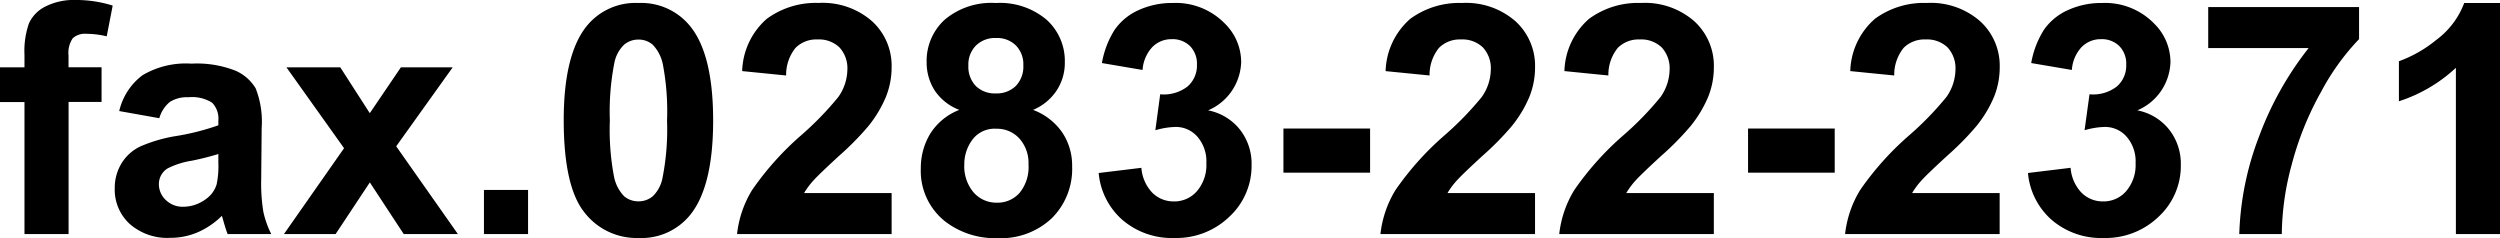
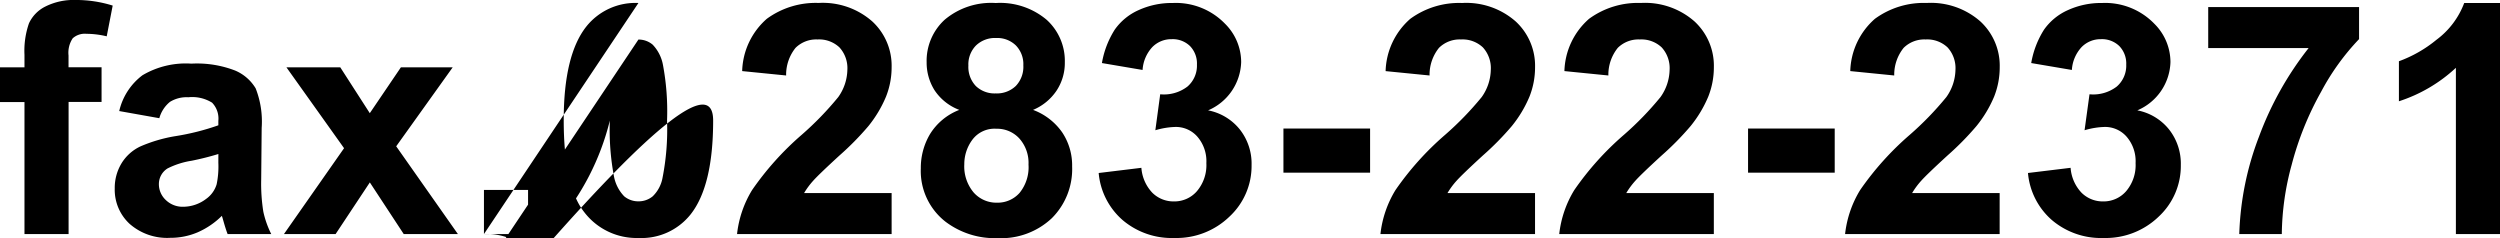
<svg xmlns="http://www.w3.org/2000/svg" width="178.856" height="17.037" viewBox="0 0 178.856 17.037">
-   <path id="fax" d="M.27-11.927H2.021v-.9a5.968,5.968,0,0,1,.32-2.246,2.53,2.53,0,0,1,1.179-1.207,4.524,4.524,0,0,1,2.173-.466,8.784,8.784,0,0,1,2.639.4l-.427,2.2a6.233,6.233,0,0,0-1.449-.18,1.292,1.292,0,0,0-.983.32,1.854,1.854,0,0,0-.3,1.23v.842H7.536v2.482H5.177V0H2.021V-9.445H.27Zm11.4,3.639L8.8-8.8a4.46,4.46,0,0,1,1.662-2.561,6.082,6.082,0,0,1,3.5-.831,7.551,7.551,0,0,1,3.145.5,3.136,3.136,0,0,1,1.454,1.269A6.508,6.508,0,0,1,18.991-7.6l-.034,3.684A12.789,12.789,0,0,0,19.109-1.6,6.769,6.769,0,0,0,19.676,0H16.554q-.124-.314-.3-.932-.079-.281-.112-.371A5.689,5.689,0,0,1,14.409-.124,4.954,4.954,0,0,1,12.443.27a4.064,4.064,0,0,1-2.9-1A3.322,3.322,0,0,1,8.479-3.257a3.392,3.392,0,0,1,.483-1.8,3.155,3.155,0,0,1,1.353-1.213,10.576,10.576,0,0,1,2.51-.736,17.194,17.194,0,0,0,3.066-.775V-8.1a1.634,1.634,0,0,0-.449-1.3,2.692,2.692,0,0,0-1.7-.387,2.258,2.258,0,0,0-1.314.331A2.3,2.3,0,0,0,11.668-8.288Zm4.223,2.561a19.725,19.725,0,0,1-1.92.483,5.785,5.785,0,0,0-1.718.55,1.316,1.316,0,0,0-.618,1.112,1.548,1.548,0,0,0,.494,1.146,1.725,1.725,0,0,0,1.258.483,2.733,2.733,0,0,0,1.628-.562,1.977,1.977,0,0,0,.752-1.044A6.232,6.232,0,0,0,15.891-5.1ZM20.585,0l4.3-6.143-4.122-5.784h3.852l2.111,3.279,2.224-3.279h3.706L28.615-6.278,33.029,0H29.154L26.729-3.695,24.28,0ZM34.893,0V-3.156h3.156V0ZM45.944-16.531a4.5,4.5,0,0,1,3.74,1.707Q51.29-12.8,51.29-8.12T49.672-1.4A4.491,4.491,0,0,1,45.944.281a4.712,4.712,0,0,1-3.875-1.847Q40.6-3.414,40.6-8.153q0-4.649,1.617-6.693A4.491,4.491,0,0,1,45.944-16.531Zm0,2.617a1.576,1.576,0,0,0-1.022.365,2.45,2.45,0,0,0-.7,1.308A18.046,18.046,0,0,0,43.9-8.12a17.913,17.913,0,0,0,.292,3.981A2.8,2.8,0,0,0,44.927-2.7a1.569,1.569,0,0,0,1.016.359A1.576,1.576,0,0,0,46.966-2.7a2.45,2.45,0,0,0,.7-1.308,17.887,17.887,0,0,0,.326-4.11A17.913,17.913,0,0,0,47.7-12.1a2.838,2.838,0,0,0-.736-1.449A1.554,1.554,0,0,0,45.944-13.915ZM64.059-2.931V0H53a7.618,7.618,0,0,1,1.078-3.15A20.963,20.963,0,0,1,57.624-7.1a22.322,22.322,0,0,0,2.617-2.7,3.472,3.472,0,0,0,.651-1.932,2.2,2.2,0,0,0-.567-1.623,2.117,2.117,0,0,0-1.567-.567,2.1,2.1,0,0,0-1.572.6,3.057,3.057,0,0,0-.674,1.977l-3.145-.314A5.155,5.155,0,0,1,55.13-15.4a5.92,5.92,0,0,1,3.706-1.134,5.356,5.356,0,0,1,3.83,1.314,4.31,4.31,0,0,1,1.393,3.268,5.689,5.689,0,0,1-.4,2.117A8.609,8.609,0,0,1,62.4-7.727a20.218,20.218,0,0,1-2.066,2.1q-1.494,1.37-1.892,1.819a5.448,5.448,0,0,0-.646.876ZM68.9-8.883a3.681,3.681,0,0,1-1.78-1.421,3.712,3.712,0,0,1-.556-1.982,3.986,3.986,0,0,1,1.286-3.043,5.154,5.154,0,0,1,3.656-1.2,5.162,5.162,0,0,1,3.644,1.2,3.969,3.969,0,0,1,1.3,3.043,3.59,3.59,0,0,1-.6,2.038,3.768,3.768,0,0,1-1.673,1.365A4.411,4.411,0,0,1,76.26-7.277a4.25,4.25,0,0,1,.713,2.437,4.961,4.961,0,0,1-1.454,3.706A5.287,5.287,0,0,1,71.65.292a5.848,5.848,0,0,1-3.74-1.179,4.6,4.6,0,0,1-1.763-3.818,4.723,4.723,0,0,1,.663-2.454A4.267,4.267,0,0,1,68.9-8.883Zm.651-3.178a1.977,1.977,0,0,0,.533,1.471,1.932,1.932,0,0,0,1.421.528,1.954,1.954,0,0,0,1.438-.533,1.984,1.984,0,0,0,.539-1.477,1.92,1.92,0,0,0-.533-1.421,1.905,1.905,0,0,0-1.409-.533,1.958,1.958,0,0,0-1.449.539A1.928,1.928,0,0,0,69.55-12.062Zm-.292,7.053a2.9,2.9,0,0,0,.668,2.033,2.167,2.167,0,0,0,1.668.73,2.094,2.094,0,0,0,1.617-.7,2.907,2.907,0,0,0,.64-2.027A2.623,2.623,0,0,0,73.2-6.834a2.155,2.155,0,0,0-1.651-.7,1.974,1.974,0,0,0-1.724.8A2.924,2.924,0,0,0,69.258-5.009Zm9.613.64,3.055-.371a2.892,2.892,0,0,0,.786,1.786,2.15,2.15,0,0,0,1.55.618,2.129,2.129,0,0,0,1.645-.741,2.874,2.874,0,0,0,.668-2,2.68,2.68,0,0,0-.64-1.887,2.041,2.041,0,0,0-1.561-.7,5.505,5.505,0,0,0-1.449.236L83.274-10a2.766,2.766,0,0,0,1.954-.556,1.979,1.979,0,0,0,.674-1.567,1.791,1.791,0,0,0-.494-1.325,1.776,1.776,0,0,0-1.314-.494,1.9,1.9,0,0,0-1.381.562,2.638,2.638,0,0,0-.7,1.64l-2.909-.494a6.5,6.5,0,0,1,.915-2.386,4.131,4.131,0,0,1,1.707-1.4,5.734,5.734,0,0,1,2.454-.511,4.895,4.895,0,0,1,3.729,1.482,3.87,3.87,0,0,1,1.157,2.74A3.878,3.878,0,0,1,86.7-8.85a3.834,3.834,0,0,1,2.263,1.359,3.943,3.943,0,0,1,.848,2.549,4.945,4.945,0,0,1-1.583,3.695A5.455,5.455,0,0,1,84.285.281a5.427,5.427,0,0,1-3.706-1.286A5.053,5.053,0,0,1,78.872-4.369ZM92.09-4.391V-7.547h6.2v3.156Zm18,1.46V0H99.03a7.618,7.618,0,0,1,1.078-3.15A20.963,20.963,0,0,1,103.657-7.1a22.322,22.322,0,0,0,2.617-2.7,3.472,3.472,0,0,0,.651-1.932,2.2,2.2,0,0,0-.567-1.623,2.117,2.117,0,0,0-1.567-.567,2.1,2.1,0,0,0-1.572.6,3.057,3.057,0,0,0-.674,1.977L99.4-11.657a5.155,5.155,0,0,1,1.763-3.74,5.92,5.92,0,0,1,3.706-1.134,5.356,5.356,0,0,1,3.83,1.314,4.31,4.31,0,0,1,1.393,3.268,5.689,5.689,0,0,1-.4,2.117,8.609,8.609,0,0,1-1.263,2.106,20.218,20.218,0,0,1-2.066,2.1q-1.494,1.37-1.892,1.819a5.448,5.448,0,0,0-.646.876Zm12.792,0V0H111.822A7.618,7.618,0,0,1,112.9-3.15,20.963,20.963,0,0,1,116.449-7.1a22.322,22.322,0,0,0,2.617-2.7,3.472,3.472,0,0,0,.651-1.932,2.2,2.2,0,0,0-.567-1.623,2.117,2.117,0,0,0-1.567-.567,2.1,2.1,0,0,0-1.572.6,3.057,3.057,0,0,0-.674,1.977l-3.145-.314a5.155,5.155,0,0,1,1.763-3.74,5.92,5.92,0,0,1,3.706-1.134,5.356,5.356,0,0,1,3.83,1.314,4.31,4.31,0,0,1,1.393,3.268,5.689,5.689,0,0,1-.4,2.117,8.609,8.609,0,0,1-1.263,2.106,20.218,20.218,0,0,1-2.066,2.1q-1.494,1.37-1.892,1.819a5.448,5.448,0,0,0-.646.876Zm2.448-1.46V-7.547h6.2v3.156Zm18,1.46V0H132.272a7.619,7.619,0,0,1,1.078-3.15A20.963,20.963,0,0,1,136.9-7.1a22.322,22.322,0,0,0,2.617-2.7,3.472,3.472,0,0,0,.651-1.932,2.2,2.2,0,0,0-.567-1.623,2.117,2.117,0,0,0-1.567-.567,2.1,2.1,0,0,0-1.572.6,3.057,3.057,0,0,0-.674,1.977l-3.145-.314a5.155,5.155,0,0,1,1.763-3.74,5.92,5.92,0,0,1,3.706-1.134,5.356,5.356,0,0,1,3.83,1.314,4.31,4.31,0,0,1,1.393,3.268,5.689,5.689,0,0,1-.4,2.117,8.609,8.609,0,0,1-1.263,2.106,20.217,20.217,0,0,1-2.066,2.1q-1.494,1.37-1.892,1.819a5.448,5.448,0,0,0-.646.876Zm2.021-1.437,3.055-.371a2.892,2.892,0,0,0,.786,1.786,2.15,2.15,0,0,0,1.55.618,2.129,2.129,0,0,0,1.645-.741,2.874,2.874,0,0,0,.668-2,2.68,2.68,0,0,0-.64-1.887,2.041,2.041,0,0,0-1.561-.7,5.505,5.505,0,0,0-1.449.236L149.758-10a2.766,2.766,0,0,0,1.954-.556,1.979,1.979,0,0,0,.674-1.567,1.791,1.791,0,0,0-.494-1.325,1.776,1.776,0,0,0-1.314-.494,1.9,1.9,0,0,0-1.381.562,2.638,2.638,0,0,0-.7,1.64l-2.909-.494a6.5,6.5,0,0,1,.915-2.386,4.131,4.131,0,0,1,1.707-1.4,5.734,5.734,0,0,1,2.454-.511,4.895,4.895,0,0,1,3.729,1.482,3.87,3.87,0,0,1,1.157,2.74,3.878,3.878,0,0,1-2.37,3.459,3.834,3.834,0,0,1,2.263,1.359,3.943,3.943,0,0,1,.848,2.549,4.945,4.945,0,0,1-1.583,3.695A5.455,5.455,0,0,1,150.769.281a5.427,5.427,0,0,1-3.706-1.286A5.053,5.053,0,0,1,145.356-4.369Zm12.9-8.939v-2.931h10.792v2.291a16.982,16.982,0,0,0-2.718,3.773,22,22,0,0,0-2.106,5.228A19.386,19.386,0,0,0,163.516,0h-3.043a21.154,21.154,0,0,1,1.409-6.963,23.2,23.2,0,0,1,3.554-6.345ZM179.126,0H175.97V-11.893A10.879,10.879,0,0,1,171.894-9.5v-2.864a9.127,9.127,0,0,0,2.684-1.533,5.825,5.825,0,0,0,1.988-2.634h2.561Z" transform="translate(-0.27 16.745)" />
+   <path id="fax" d="M.27-11.927H2.021v-.9a5.968,5.968,0,0,1,.32-2.246,2.53,2.53,0,0,1,1.179-1.207,4.524,4.524,0,0,1,2.173-.466,8.784,8.784,0,0,1,2.639.4l-.427,2.2a6.233,6.233,0,0,0-1.449-.18,1.292,1.292,0,0,0-.983.32,1.854,1.854,0,0,0-.3,1.23v.842H7.536v2.482H5.177V0H2.021V-9.445H.27Zm11.4,3.639L8.8-8.8a4.46,4.46,0,0,1,1.662-2.561,6.082,6.082,0,0,1,3.5-.831,7.551,7.551,0,0,1,3.145.5,3.136,3.136,0,0,1,1.454,1.269A6.508,6.508,0,0,1,18.991-7.6l-.034,3.684A12.789,12.789,0,0,0,19.109-1.6,6.769,6.769,0,0,0,19.676,0H16.554q-.124-.314-.3-.932-.079-.281-.112-.371A5.689,5.689,0,0,1,14.409-.124,4.954,4.954,0,0,1,12.443.27a4.064,4.064,0,0,1-2.9-1A3.322,3.322,0,0,1,8.479-3.257a3.392,3.392,0,0,1,.483-1.8,3.155,3.155,0,0,1,1.353-1.213,10.576,10.576,0,0,1,2.51-.736,17.194,17.194,0,0,0,3.066-.775V-8.1a1.634,1.634,0,0,0-.449-1.3,2.692,2.692,0,0,0-1.7-.387,2.258,2.258,0,0,0-1.314.331A2.3,2.3,0,0,0,11.668-8.288Zm4.223,2.561a19.725,19.725,0,0,1-1.92.483,5.785,5.785,0,0,0-1.718.55,1.316,1.316,0,0,0-.618,1.112,1.548,1.548,0,0,0,.494,1.146,1.725,1.725,0,0,0,1.258.483,2.733,2.733,0,0,0,1.628-.562,1.977,1.977,0,0,0,.752-1.044A6.232,6.232,0,0,0,15.891-5.1ZM20.585,0l4.3-6.143-4.122-5.784h3.852l2.111,3.279,2.224-3.279h3.706L28.615-6.278,33.029,0H29.154L26.729-3.695,24.28,0ZM34.893,0V-3.156h3.156V0Za4.5,4.5,0,0,1,3.74,1.707Q51.29-12.8,51.29-8.12T49.672-1.4A4.491,4.491,0,0,1,45.944.281a4.712,4.712,0,0,1-3.875-1.847Q40.6-3.414,40.6-8.153q0-4.649,1.617-6.693A4.491,4.491,0,0,1,45.944-16.531Zm0,2.617a1.576,1.576,0,0,0-1.022.365,2.45,2.45,0,0,0-.7,1.308A18.046,18.046,0,0,0,43.9-8.12a17.913,17.913,0,0,0,.292,3.981A2.8,2.8,0,0,0,44.927-2.7a1.569,1.569,0,0,0,1.016.359A1.576,1.576,0,0,0,46.966-2.7a2.45,2.45,0,0,0,.7-1.308,17.887,17.887,0,0,0,.326-4.11A17.913,17.913,0,0,0,47.7-12.1a2.838,2.838,0,0,0-.736-1.449A1.554,1.554,0,0,0,45.944-13.915ZM64.059-2.931V0H53a7.618,7.618,0,0,1,1.078-3.15A20.963,20.963,0,0,1,57.624-7.1a22.322,22.322,0,0,0,2.617-2.7,3.472,3.472,0,0,0,.651-1.932,2.2,2.2,0,0,0-.567-1.623,2.117,2.117,0,0,0-1.567-.567,2.1,2.1,0,0,0-1.572.6,3.057,3.057,0,0,0-.674,1.977l-3.145-.314A5.155,5.155,0,0,1,55.13-15.4a5.92,5.92,0,0,1,3.706-1.134,5.356,5.356,0,0,1,3.83,1.314,4.31,4.31,0,0,1,1.393,3.268,5.689,5.689,0,0,1-.4,2.117A8.609,8.609,0,0,1,62.4-7.727a20.218,20.218,0,0,1-2.066,2.1q-1.494,1.37-1.892,1.819a5.448,5.448,0,0,0-.646.876ZM68.9-8.883a3.681,3.681,0,0,1-1.78-1.421,3.712,3.712,0,0,1-.556-1.982,3.986,3.986,0,0,1,1.286-3.043,5.154,5.154,0,0,1,3.656-1.2,5.162,5.162,0,0,1,3.644,1.2,3.969,3.969,0,0,1,1.3,3.043,3.59,3.59,0,0,1-.6,2.038,3.768,3.768,0,0,1-1.673,1.365A4.411,4.411,0,0,1,76.26-7.277a4.25,4.25,0,0,1,.713,2.437,4.961,4.961,0,0,1-1.454,3.706A5.287,5.287,0,0,1,71.65.292a5.848,5.848,0,0,1-3.74-1.179,4.6,4.6,0,0,1-1.763-3.818,4.723,4.723,0,0,1,.663-2.454A4.267,4.267,0,0,1,68.9-8.883Zm.651-3.178a1.977,1.977,0,0,0,.533,1.471,1.932,1.932,0,0,0,1.421.528,1.954,1.954,0,0,0,1.438-.533,1.984,1.984,0,0,0,.539-1.477,1.92,1.92,0,0,0-.533-1.421,1.905,1.905,0,0,0-1.409-.533,1.958,1.958,0,0,0-1.449.539A1.928,1.928,0,0,0,69.55-12.062Zm-.292,7.053a2.9,2.9,0,0,0,.668,2.033,2.167,2.167,0,0,0,1.668.73,2.094,2.094,0,0,0,1.617-.7,2.907,2.907,0,0,0,.64-2.027A2.623,2.623,0,0,0,73.2-6.834a2.155,2.155,0,0,0-1.651-.7,1.974,1.974,0,0,0-1.724.8A2.924,2.924,0,0,0,69.258-5.009Zm9.613.64,3.055-.371a2.892,2.892,0,0,0,.786,1.786,2.15,2.15,0,0,0,1.55.618,2.129,2.129,0,0,0,1.645-.741,2.874,2.874,0,0,0,.668-2,2.68,2.68,0,0,0-.64-1.887,2.041,2.041,0,0,0-1.561-.7,5.505,5.505,0,0,0-1.449.236L83.274-10a2.766,2.766,0,0,0,1.954-.556,1.979,1.979,0,0,0,.674-1.567,1.791,1.791,0,0,0-.494-1.325,1.776,1.776,0,0,0-1.314-.494,1.9,1.9,0,0,0-1.381.562,2.638,2.638,0,0,0-.7,1.64l-2.909-.494a6.5,6.5,0,0,1,.915-2.386,4.131,4.131,0,0,1,1.707-1.4,5.734,5.734,0,0,1,2.454-.511,4.895,4.895,0,0,1,3.729,1.482,3.87,3.87,0,0,1,1.157,2.74A3.878,3.878,0,0,1,86.7-8.85a3.834,3.834,0,0,1,2.263,1.359,3.943,3.943,0,0,1,.848,2.549,4.945,4.945,0,0,1-1.583,3.695A5.455,5.455,0,0,1,84.285.281a5.427,5.427,0,0,1-3.706-1.286A5.053,5.053,0,0,1,78.872-4.369ZM92.09-4.391V-7.547h6.2v3.156Zm18,1.46V0H99.03a7.618,7.618,0,0,1,1.078-3.15A20.963,20.963,0,0,1,103.657-7.1a22.322,22.322,0,0,0,2.617-2.7,3.472,3.472,0,0,0,.651-1.932,2.2,2.2,0,0,0-.567-1.623,2.117,2.117,0,0,0-1.567-.567,2.1,2.1,0,0,0-1.572.6,3.057,3.057,0,0,0-.674,1.977L99.4-11.657a5.155,5.155,0,0,1,1.763-3.74,5.92,5.92,0,0,1,3.706-1.134,5.356,5.356,0,0,1,3.83,1.314,4.31,4.31,0,0,1,1.393,3.268,5.689,5.689,0,0,1-.4,2.117,8.609,8.609,0,0,1-1.263,2.106,20.218,20.218,0,0,1-2.066,2.1q-1.494,1.37-1.892,1.819a5.448,5.448,0,0,0-.646.876Zm12.792,0V0H111.822A7.618,7.618,0,0,1,112.9-3.15,20.963,20.963,0,0,1,116.449-7.1a22.322,22.322,0,0,0,2.617-2.7,3.472,3.472,0,0,0,.651-1.932,2.2,2.2,0,0,0-.567-1.623,2.117,2.117,0,0,0-1.567-.567,2.1,2.1,0,0,0-1.572.6,3.057,3.057,0,0,0-.674,1.977l-3.145-.314a5.155,5.155,0,0,1,1.763-3.74,5.92,5.92,0,0,1,3.706-1.134,5.356,5.356,0,0,1,3.83,1.314,4.31,4.31,0,0,1,1.393,3.268,5.689,5.689,0,0,1-.4,2.117,8.609,8.609,0,0,1-1.263,2.106,20.218,20.218,0,0,1-2.066,2.1q-1.494,1.37-1.892,1.819a5.448,5.448,0,0,0-.646.876Zm2.448-1.46V-7.547h6.2v3.156Zm18,1.46V0H132.272a7.619,7.619,0,0,1,1.078-3.15A20.963,20.963,0,0,1,136.9-7.1a22.322,22.322,0,0,0,2.617-2.7,3.472,3.472,0,0,0,.651-1.932,2.2,2.2,0,0,0-.567-1.623,2.117,2.117,0,0,0-1.567-.567,2.1,2.1,0,0,0-1.572.6,3.057,3.057,0,0,0-.674,1.977l-3.145-.314a5.155,5.155,0,0,1,1.763-3.74,5.92,5.92,0,0,1,3.706-1.134,5.356,5.356,0,0,1,3.83,1.314,4.31,4.31,0,0,1,1.393,3.268,5.689,5.689,0,0,1-.4,2.117,8.609,8.609,0,0,1-1.263,2.106,20.217,20.217,0,0,1-2.066,2.1q-1.494,1.37-1.892,1.819a5.448,5.448,0,0,0-.646.876Zm2.021-1.437,3.055-.371a2.892,2.892,0,0,0,.786,1.786,2.15,2.15,0,0,0,1.55.618,2.129,2.129,0,0,0,1.645-.741,2.874,2.874,0,0,0,.668-2,2.68,2.68,0,0,0-.64-1.887,2.041,2.041,0,0,0-1.561-.7,5.505,5.505,0,0,0-1.449.236L149.758-10a2.766,2.766,0,0,0,1.954-.556,1.979,1.979,0,0,0,.674-1.567,1.791,1.791,0,0,0-.494-1.325,1.776,1.776,0,0,0-1.314-.494,1.9,1.9,0,0,0-1.381.562,2.638,2.638,0,0,0-.7,1.64l-2.909-.494a6.5,6.5,0,0,1,.915-2.386,4.131,4.131,0,0,1,1.707-1.4,5.734,5.734,0,0,1,2.454-.511,4.895,4.895,0,0,1,3.729,1.482,3.87,3.87,0,0,1,1.157,2.74,3.878,3.878,0,0,1-2.37,3.459,3.834,3.834,0,0,1,2.263,1.359,3.943,3.943,0,0,1,.848,2.549,4.945,4.945,0,0,1-1.583,3.695A5.455,5.455,0,0,1,150.769.281a5.427,5.427,0,0,1-3.706-1.286A5.053,5.053,0,0,1,145.356-4.369Zm12.9-8.939v-2.931h10.792v2.291a16.982,16.982,0,0,0-2.718,3.773,22,22,0,0,0-2.106,5.228A19.386,19.386,0,0,0,163.516,0h-3.043a21.154,21.154,0,0,1,1.409-6.963,23.2,23.2,0,0,1,3.554-6.345ZM179.126,0H175.97V-11.893A10.879,10.879,0,0,1,171.894-9.5v-2.864a9.127,9.127,0,0,0,2.684-1.533,5.825,5.825,0,0,0,1.988-2.634h2.561Z" transform="translate(-0.27 16.745)" />
</svg>